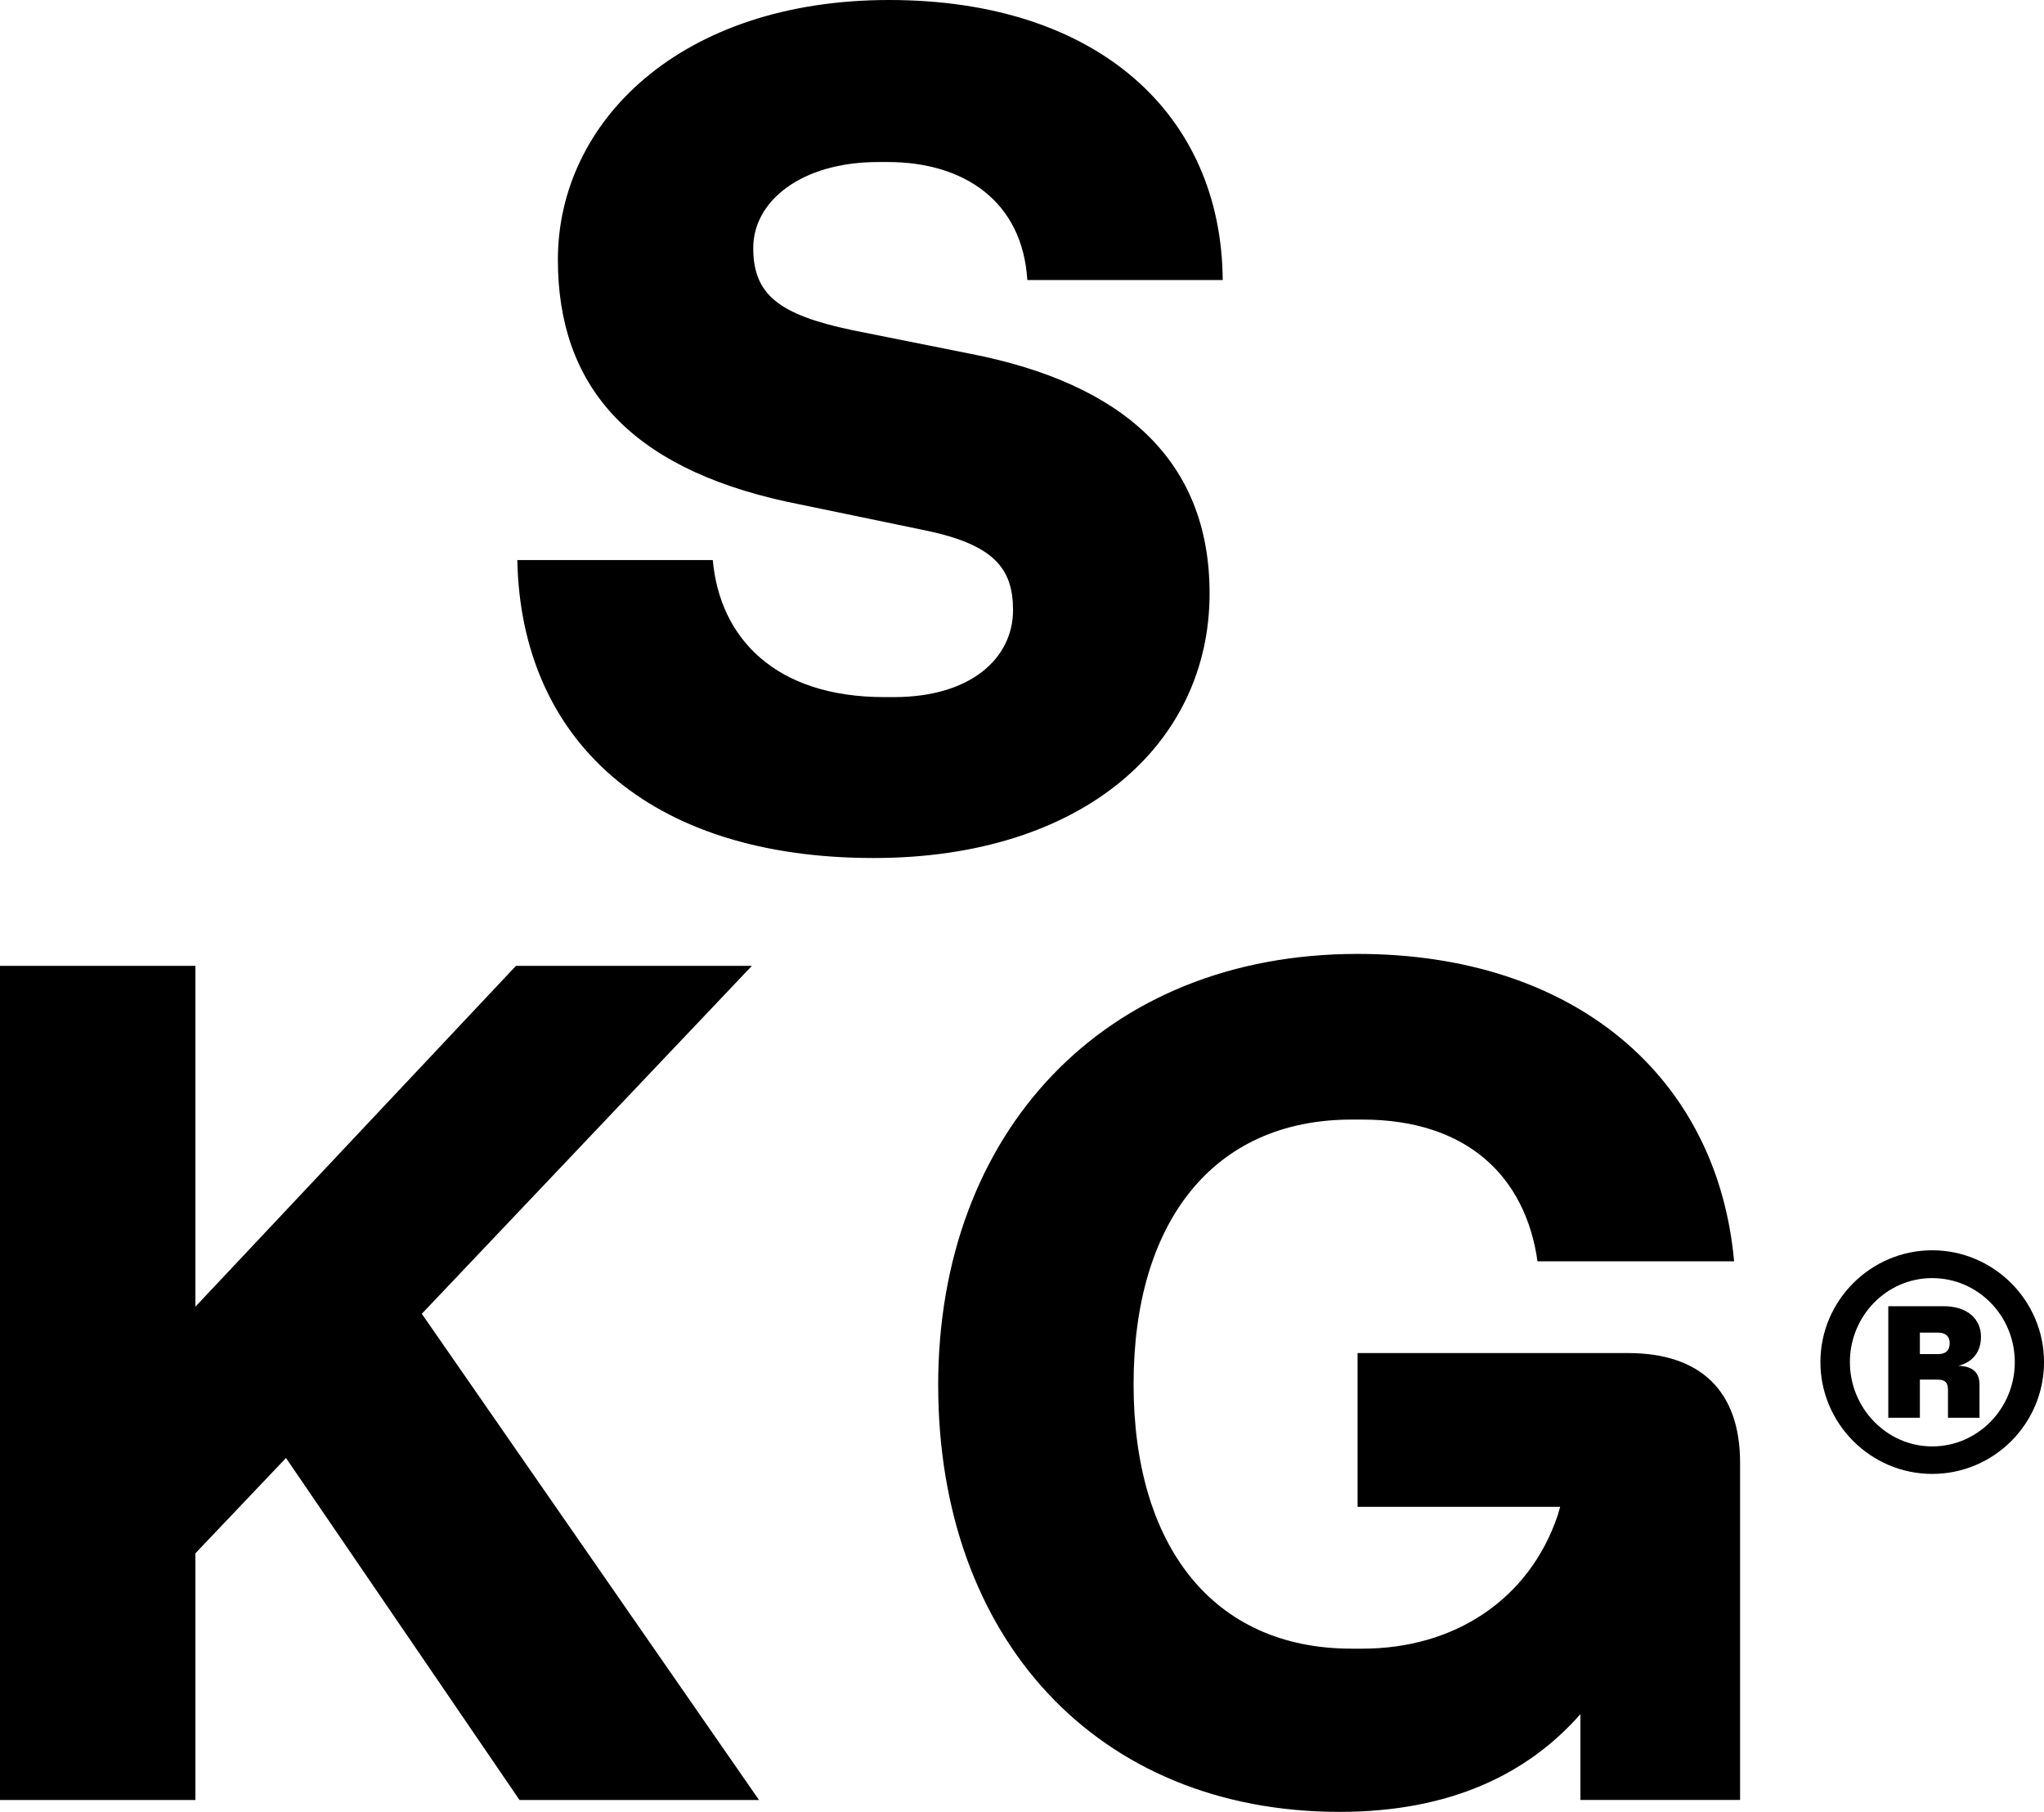
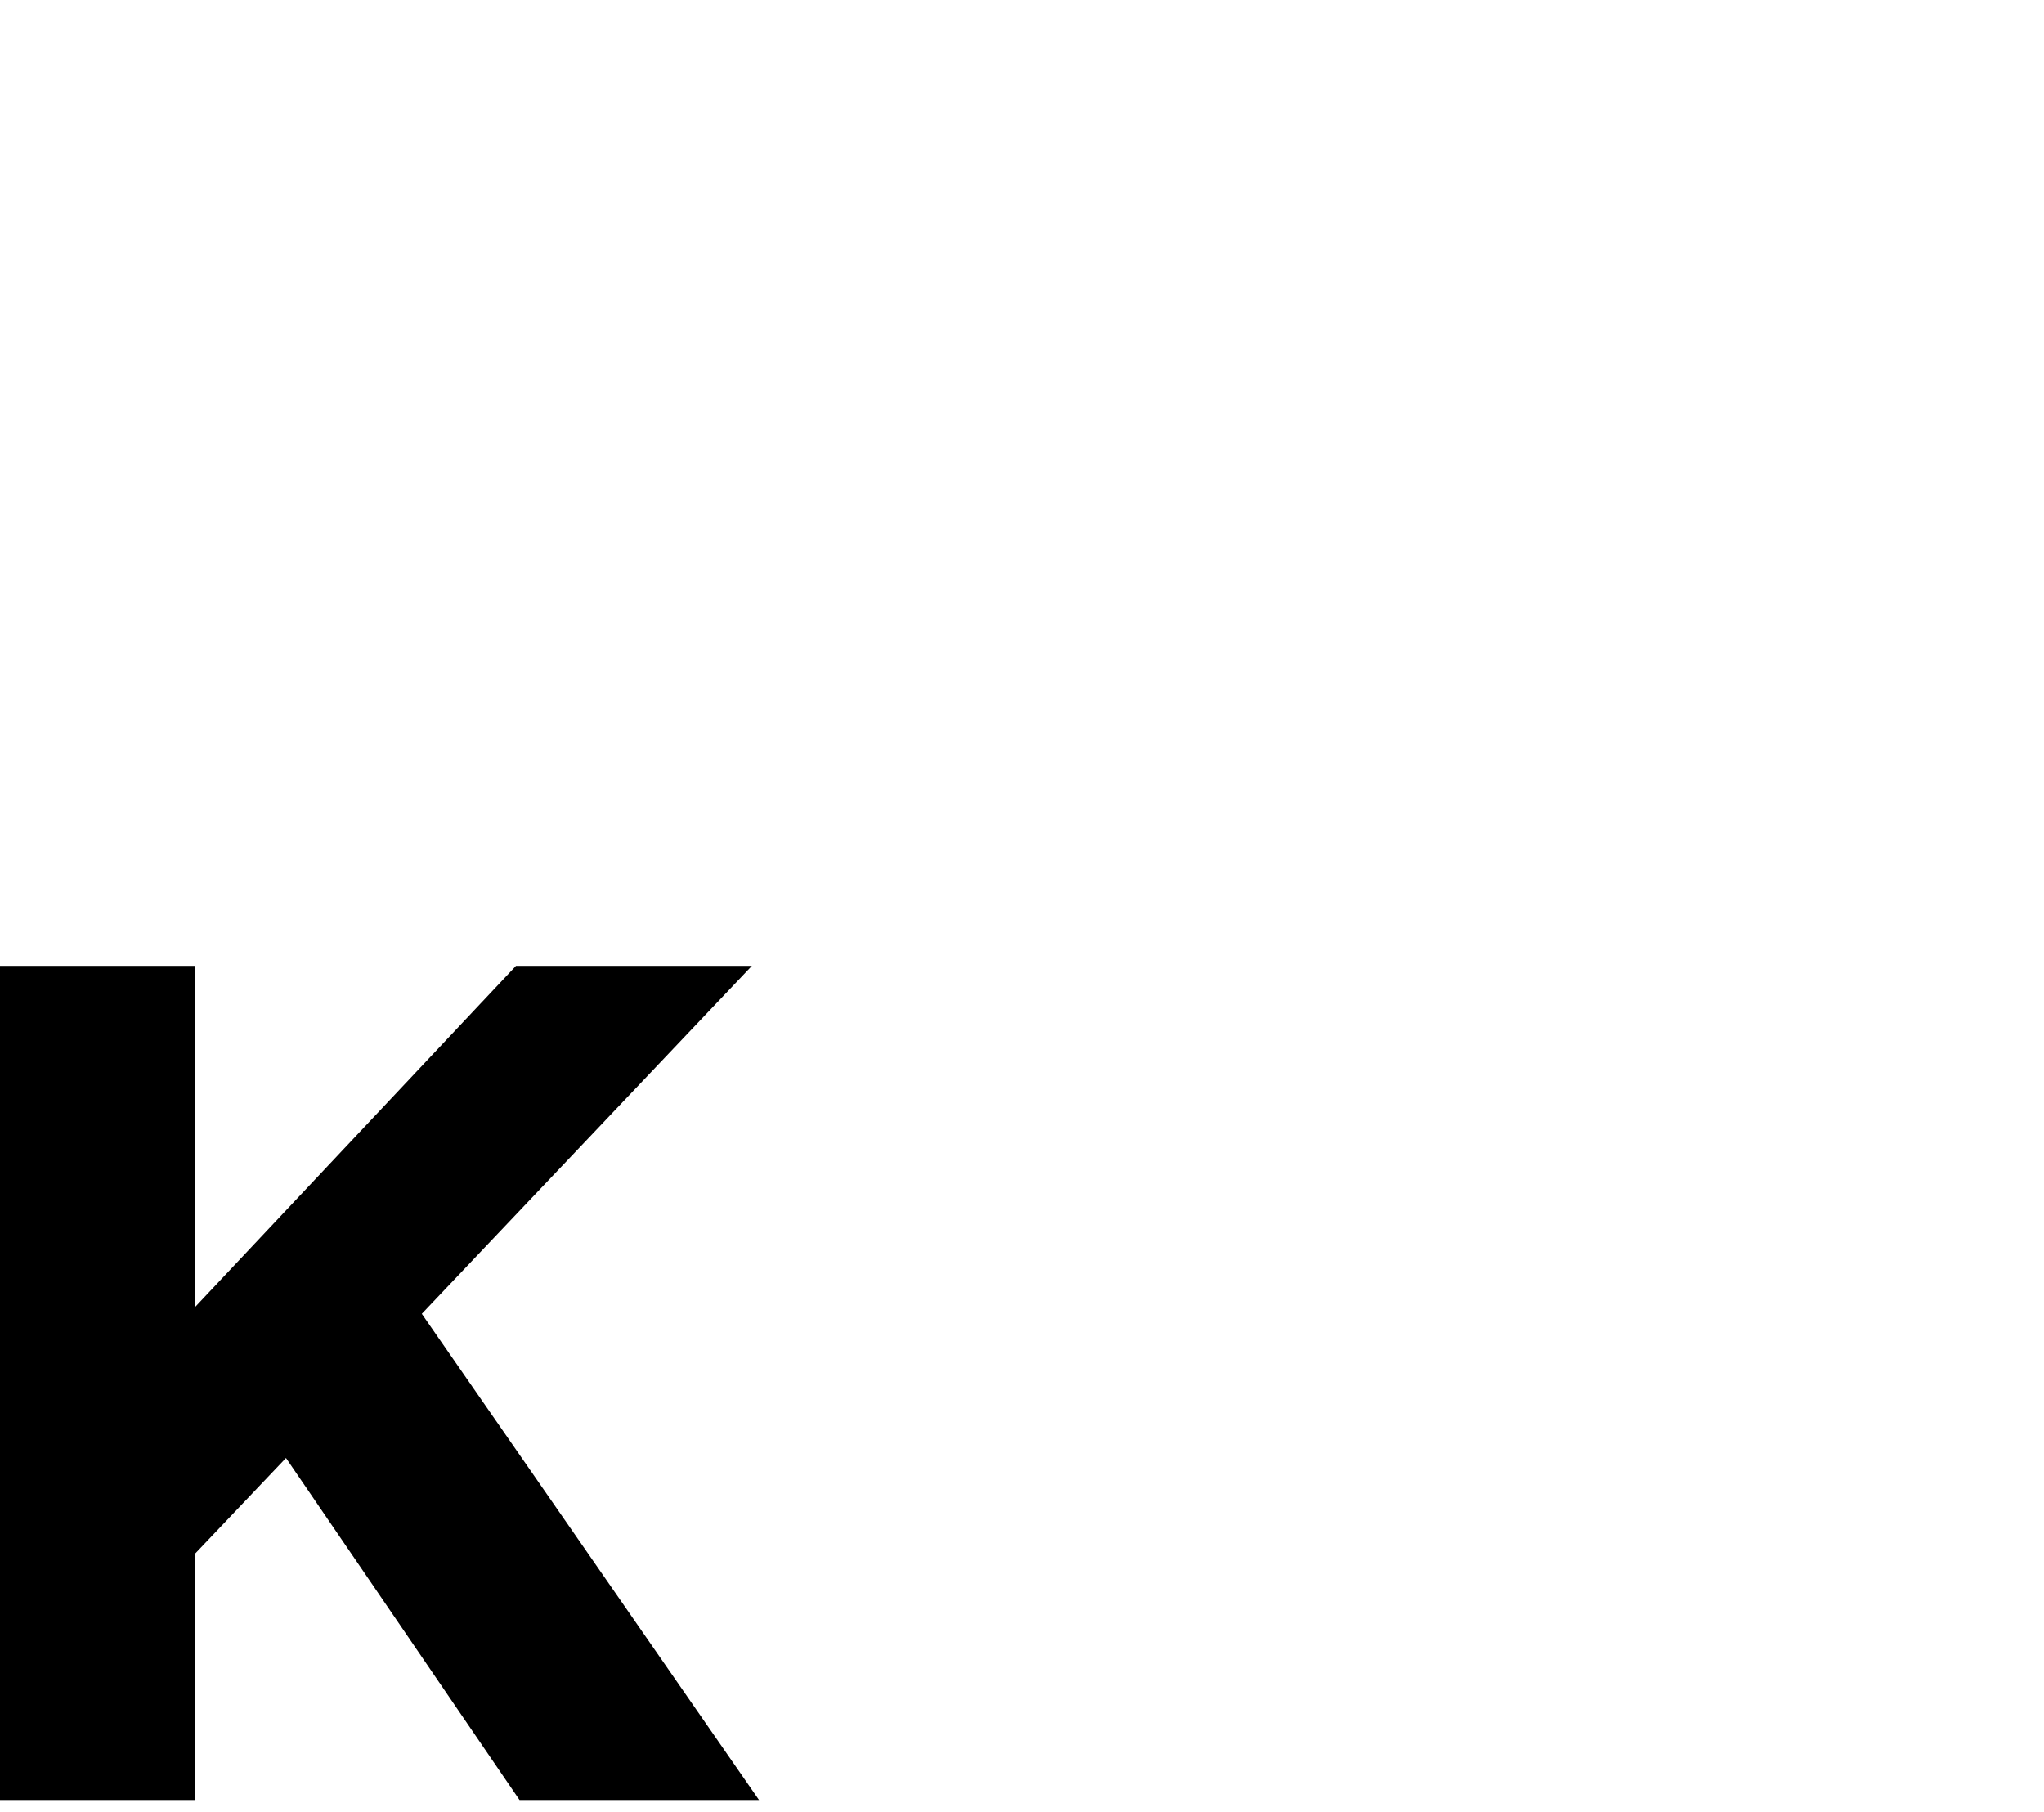
<svg xmlns="http://www.w3.org/2000/svg" id="Capa_1" viewBox="0 0 800 709">
  <g>
-     <path d="M202.49,219.18h76.48c2.79,30.79,24.71,53.63,67.15,53.63h3.74c30.32,0,46.63-15.39,46.63-34.04,0-16.33-7.46-25.66-34.51-31.24l-54.09-11.2c-62.04-13.54-89.54-45.71-89.54-94.68C218.34,47.55,266.37,0,347.98,0s130.11,44.76,130.58,109.59h-76.48c-1.87-30.77-24.73-46.18-54.58-46.18h-3.72c-30.32,0-48.97,15.41-48.97,33.59s9.8,26.11,38.7,32.19l46.65,9.33c59.22,11.65,93.26,41.49,93.26,93.73,0,58.77-49.42,103.53-131.51,103.53-88.62,0-138.04-46.63-139.44-116.59Z" />
    <g>
      <path d="M0,377.98h76.48v133.38l125.47-133.38h92.33l-129.19,136.17,131.98,190.28h-93.73l-91.41-133.85-35.45,37.3v96.55H0v-326.45Z" />
-       <path d="M367.19,542.12c0-98.87,64.83-168.81,164.15-168.81,84.88,0,140.85,48.03,147.37,120.31h-76.95c-4.66-33.11-27.51-55.48-68.55-55.48h-4.19c-54.58,0-85.35,40.57-85.35,103.53s30.77,103.53,85.35,103.53h4.19c35.91,0,65.3-19.12,76.48-52.24l.94-3.27h-79.29v-60.17h105.87c28.45,0,43.84,14.93,43.84,42.91v131.98h-62.49v-33.59c-20.52,23.33-50.84,38.25-94.2,38.25-95.15,0-157.16-68.1-157.16-166.96Z" />
    </g>
  </g>
-   <path d="M712.49,533.05c0-24.12,19.75-43.76,43.76-43.76s43.76,19.64,43.76,43.76-19.64,43.76-43.76,43.76-43.76-19.73-43.76-43.76ZM756.24,566.05c17.85,0,32.33-14.82,32.33-32.99s-14.48-32.88-32.33-32.88-32.21,14.82-32.21,32.88,14.48,32.99,32.21,32.99ZM739.07,511.18h21.66c9.42,0,14.6,5.15,14.6,11.9,0,6.39-3.6,10.09-8.87,11.43,5.61.12,8.3,2.6,8.3,7.42v12.91h-12.34v-10.9c0-2.91-1.12-4.03-4.05-4.03h-6.95v14.93h-12.36v-43.66ZM758.49,529.93c3.15,0,4.6-1.57,4.6-4.27s-1.57-4.15-4.72-4.15h-6.95v8.42h7.06Z" />
</svg>